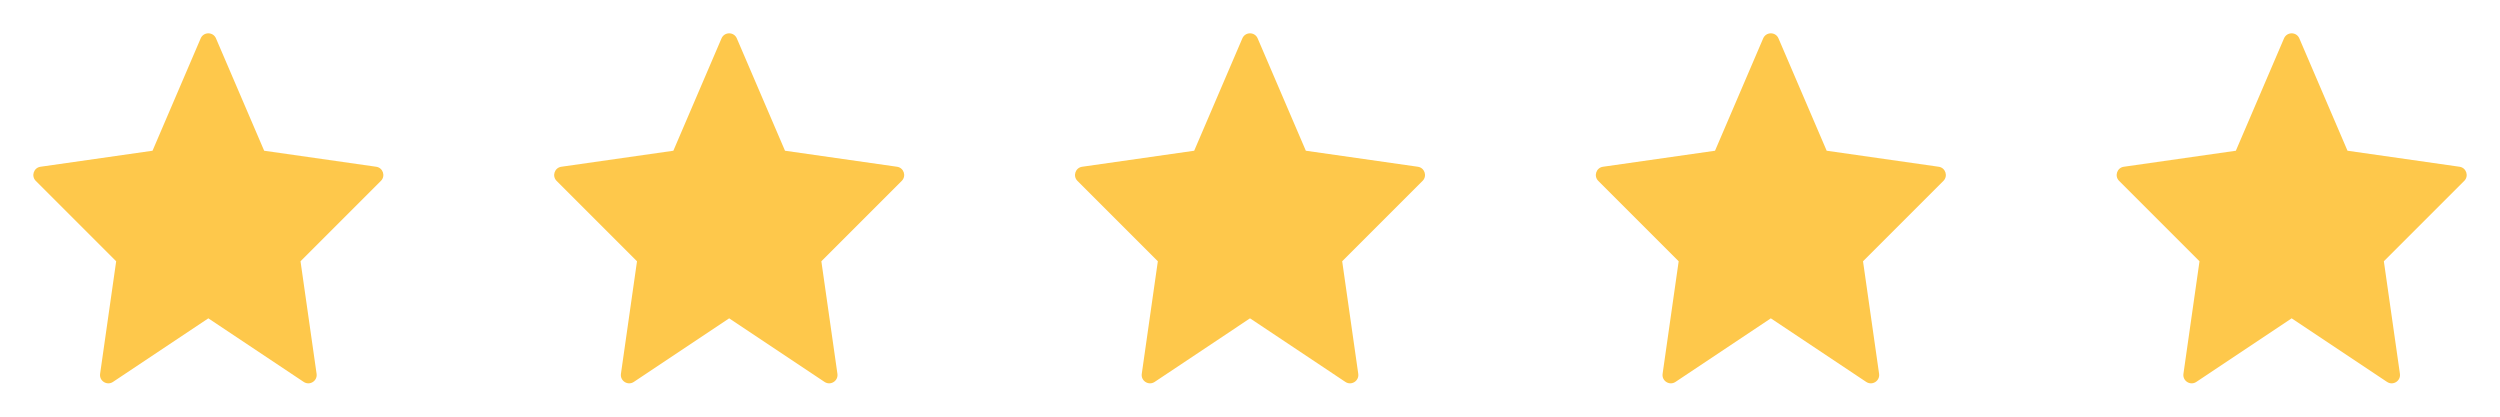
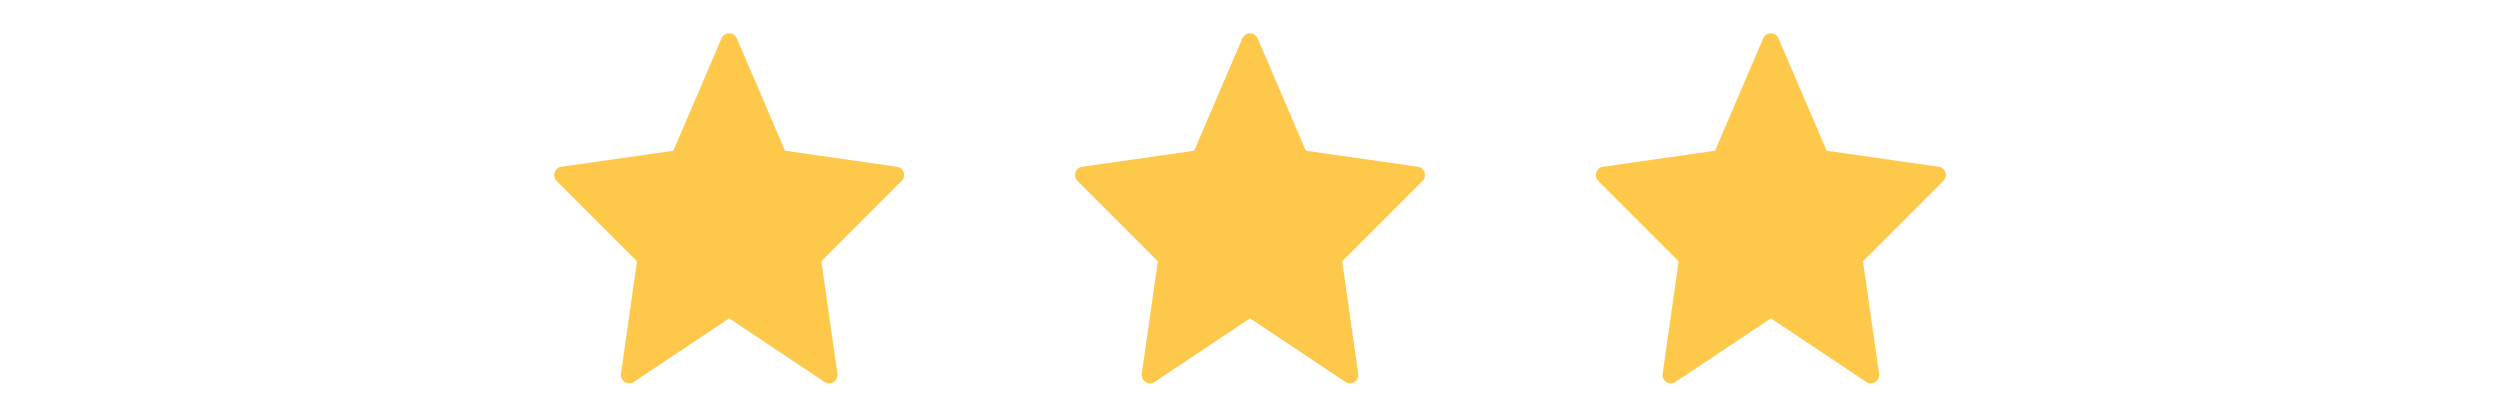
<svg xmlns="http://www.w3.org/2000/svg" width="96" height="16" viewBox="0 0 96 16" fill="none">
-   <path fill-rule="evenodd" clip-rule="evenodd" d="M8 12.224L4.338 14.666C4.108 14.819 3.804 14.628 3.844 14.354L4.461 10.033L1.374 6.946C1.188 6.76 1.294 6.44 1.555 6.403L5.857 5.788L7.706 1.474C7.817 1.215 8.184 1.215 8.294 1.474L10.144 5.788L14.446 6.403C14.707 6.44 14.813 6.76 14.627 6.946L11.54 10.033L12.157 14.354C12.196 14.628 11.893 14.819 11.663 14.666L8 12.224Z" fill="#FEC84B" />
  <path fill-rule="evenodd" clip-rule="evenodd" d="M28 12.224L24.338 14.666C24.108 14.819 23.805 14.628 23.844 14.354L24.461 10.033L21.374 6.946C21.188 6.76 21.294 6.44 21.555 6.403L25.857 5.788L27.706 1.474C27.817 1.215 28.184 1.215 28.294 1.474L30.144 5.788L34.446 6.403C34.707 6.44 34.813 6.76 34.627 6.946L31.54 10.033L32.157 14.354C32.196 14.628 31.893 14.819 31.663 14.666L28 12.224Z" fill="#FEC84B" />
  <path fill-rule="evenodd" clip-rule="evenodd" d="M48 12.224L44.338 14.666C44.108 14.819 43.804 14.628 43.844 14.354L44.461 10.033L41.374 6.946C41.188 6.76 41.294 6.44 41.555 6.403L45.857 5.788L47.706 1.474C47.817 1.215 48.184 1.215 48.294 1.474L50.144 5.788L54.446 6.403C54.707 6.44 54.813 6.76 54.627 6.946L51.54 10.033L52.157 14.354C52.196 14.628 51.893 14.819 51.663 14.666L48 12.224Z" fill="#FEC84B" />
  <path fill-rule="evenodd" clip-rule="evenodd" d="M68 12.224L64.338 14.666C64.108 14.819 63.804 14.628 63.844 14.354L64.461 10.033L61.374 6.946C61.188 6.76 61.294 6.44 61.555 6.403L65.857 5.788L67.706 1.474C67.817 1.215 68.184 1.215 68.294 1.474L70.144 5.788L74.446 6.403C74.707 6.44 74.813 6.76 74.627 6.946L71.54 10.033L72.157 14.354C72.196 14.628 71.893 14.819 71.663 14.666L68 12.224Z" fill="#FEC84B" />
-   <path fill-rule="evenodd" clip-rule="evenodd" d="M88 12.224L84.338 14.666C84.108 14.819 83.805 14.628 83.844 14.354L84.461 10.033L81.374 6.946C81.188 6.76 81.294 6.44 81.555 6.403L85.857 5.788L87.706 1.474C87.817 1.215 88.184 1.215 88.294 1.474L90.144 5.788L94.446 6.403C94.707 6.44 94.813 6.76 94.627 6.946L91.54 10.033L92.157 14.354C92.196 14.628 91.893 14.819 91.663 14.666L88 12.224Z" fill="#FEC84B" />
</svg>